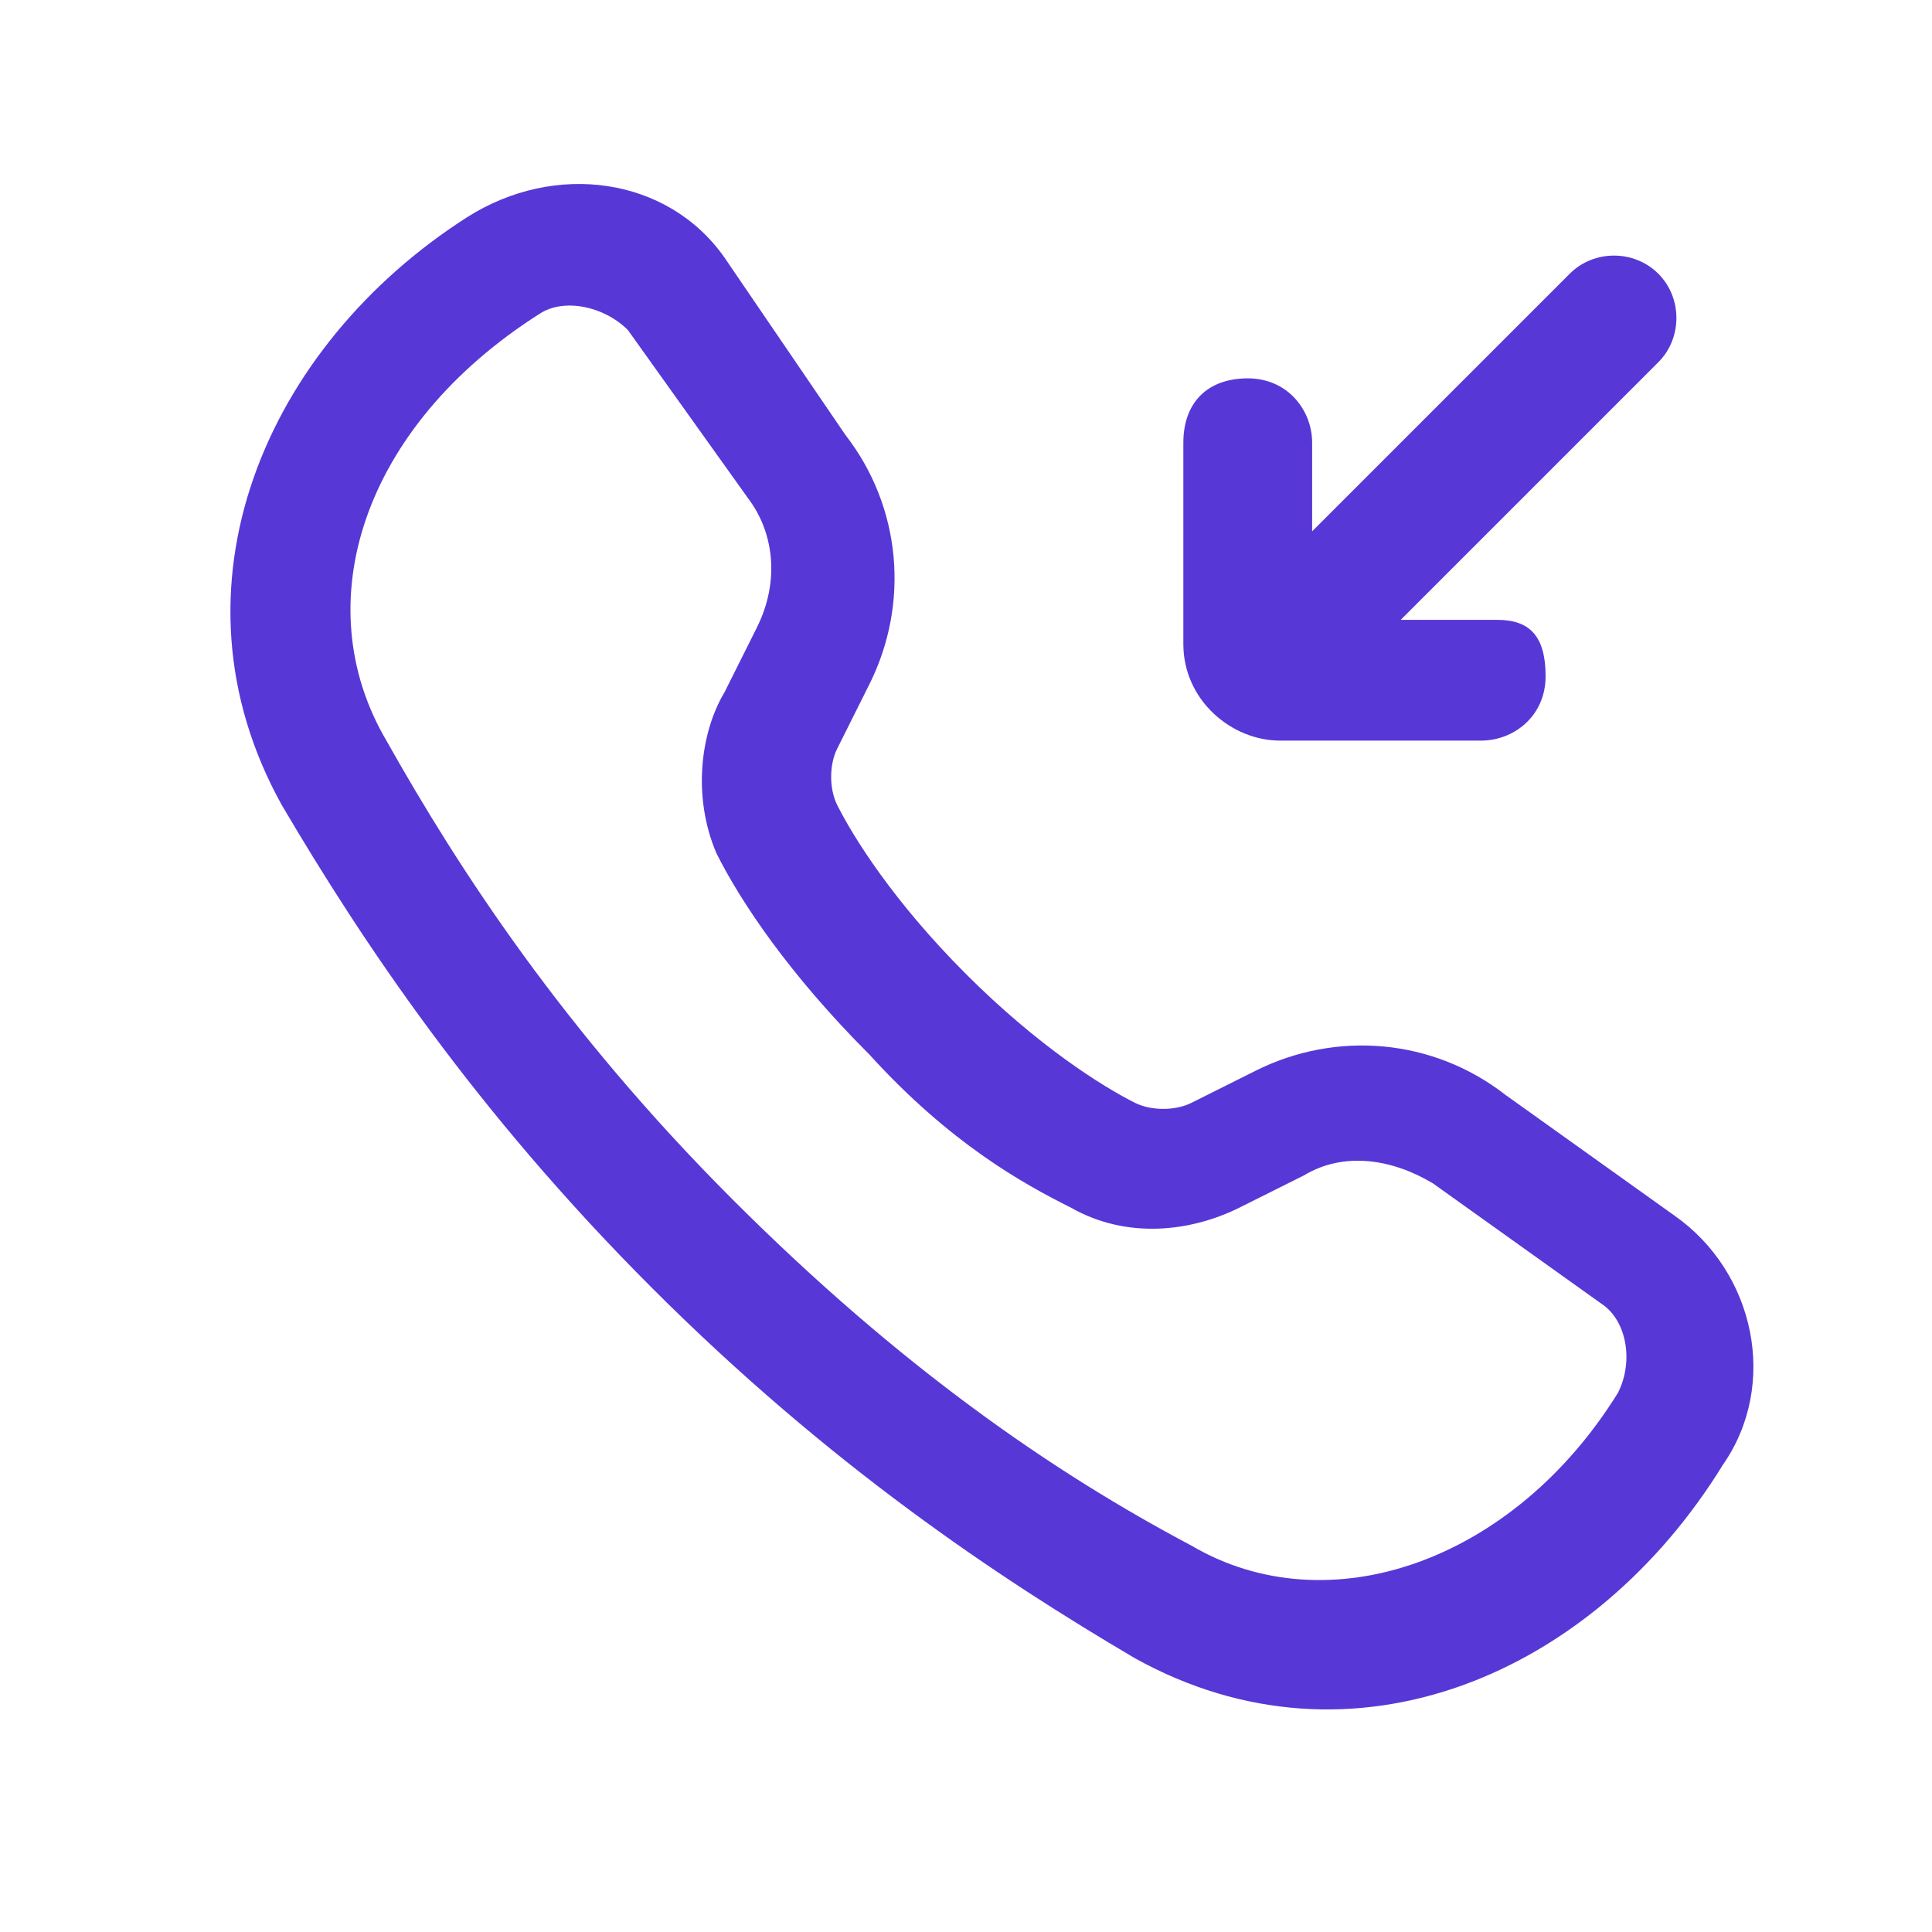
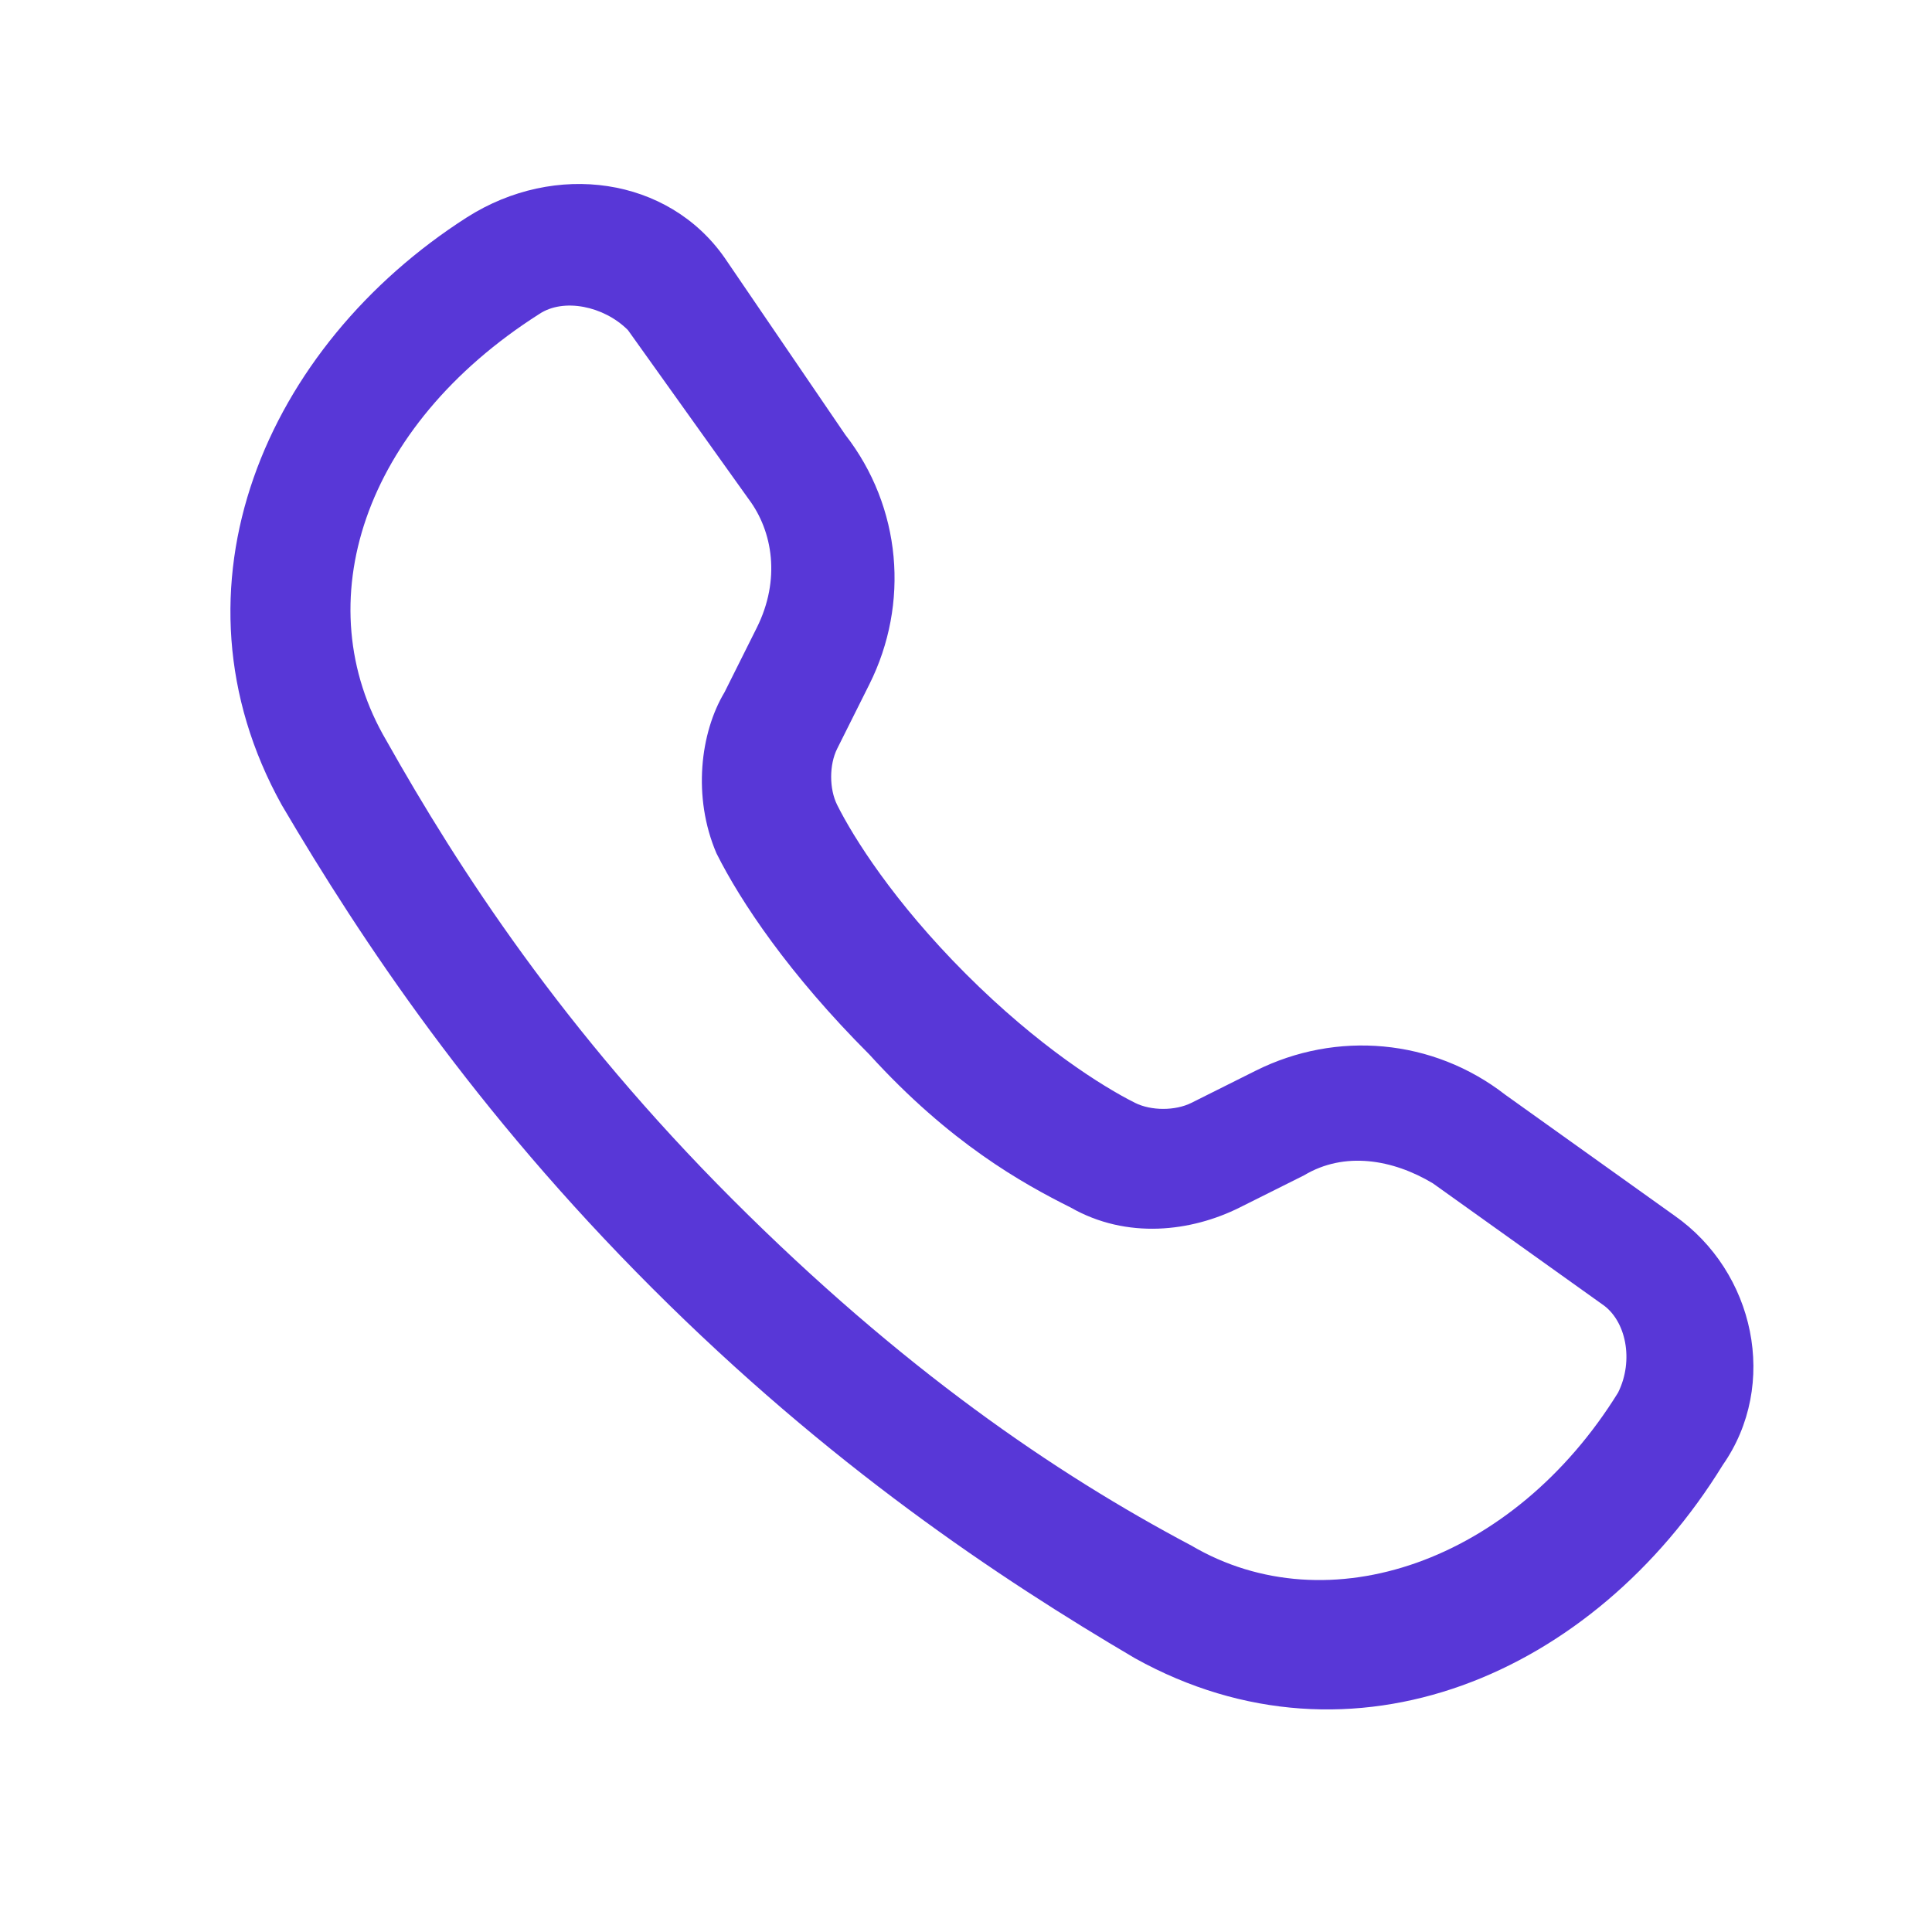
<svg xmlns="http://www.w3.org/2000/svg" version="1.1" id="Layer_1" x="0px" y="0px" viewBox="0 0 24 24" style="enable-background:new 0 0 24 24;" xml:space="preserve">
  <style type="text/css">
	.st0{fill-rule:evenodd;clip-rule:evenodd;fill:#5837D7;}
	.st1{fill:#5837D7;}
</style>
  <g>
    <path class="st0" d="M9.3,6.2L7.8,4.1C7.5,3.8,7,3.7,6.7,3.9C4.5,5.3,3.8,7.5,4.8,9.2c0.9,1.6,2.2,3.6,4.3,5.7   c2.1,2.1,4,3.4,5.7,4.3c1.7,1,4,0.2,5.3-1.9c0.2-0.4,0.1-0.9-0.2-1.1l-2.1-1.5c-0.5-0.3-1.1-0.4-1.6-0.1L15.4,15   c-0.6,0.3-1.4,0.4-2.1,0c-0.6-0.3-1.5-0.8-2.5-1.9c-1-1-1.6-1.9-1.9-2.5C8.6,9.9,8.7,9.1,9,8.6l0.4-0.8C9.7,7.2,9.6,6.6,9.3,6.2z    M5.8,2.7C3.3,4.3,2,7.3,3.5,10c1,1.7,2.4,3.8,4.6,6c2.2,2.2,4.3,3.6,6,4.6c2.7,1.5,5.7,0.2,7.3-2.4c0.7-1,0.4-2.4-0.6-3.1   l-2.1-1.5c-0.9-0.7-2.1-0.8-3.1-0.3l-0.8,0.4c-0.2,0.1-0.5,0.1-0.7,0c-0.4-0.2-1.2-0.7-2.1-1.6s-1.4-1.7-1.6-2.1   c-0.1-0.2-0.1-0.5,0-0.7l0.4-0.8c0.5-1,0.4-2.2-0.3-3.1L9,3.2C8.3,2.2,6.9,2,5.8,2.7z" />
  </g>
  <g>
-     <path class="st1" d="M20.6,4.5c0.3-0.3,0.3-0.8,0-1.1s-0.8-0.3-1.1,0l-3.2,3.2V5.5c0-0.4-0.3-0.8-0.8-0.8s-0.8,0.3-0.8,0.8V8   c0,0.7,0.6,1.2,1.2,1.2h2.5c0.4,0,0.8-0.3,0.8-0.8S19,7.7,18.6,7.7h-1.2L20.6,4.5z" />
-   </g>
+     </g>
</svg>